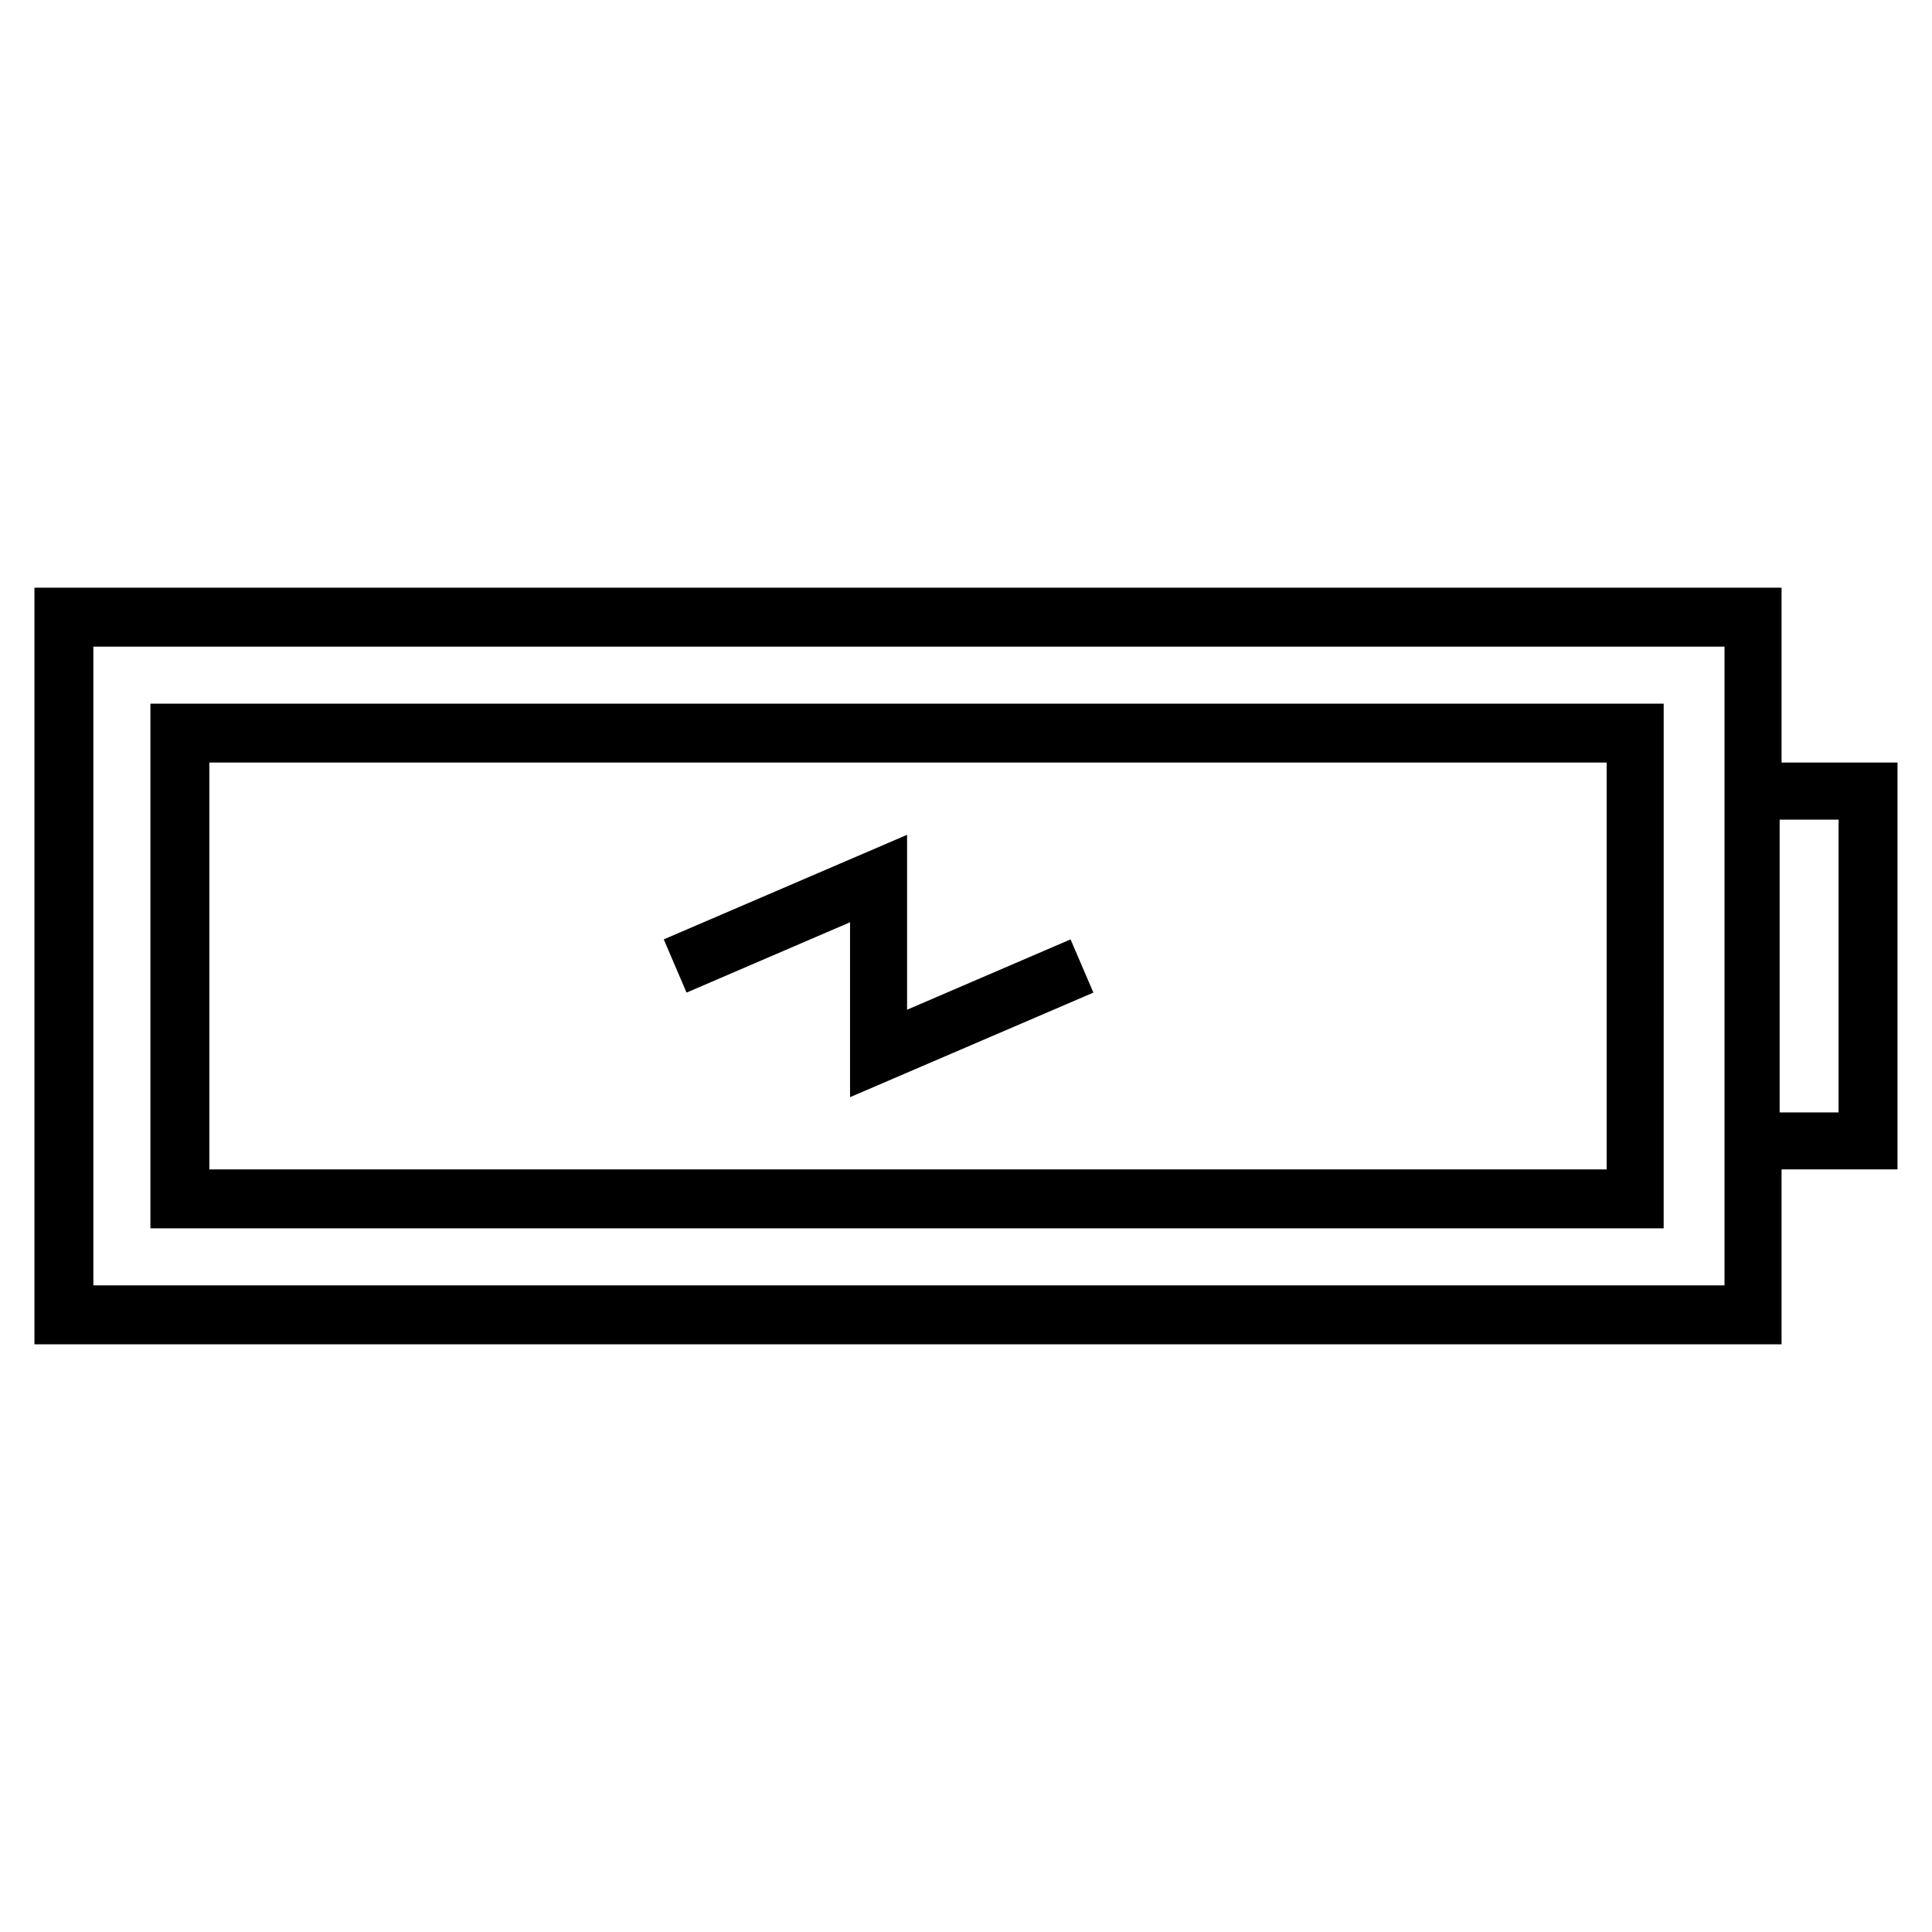
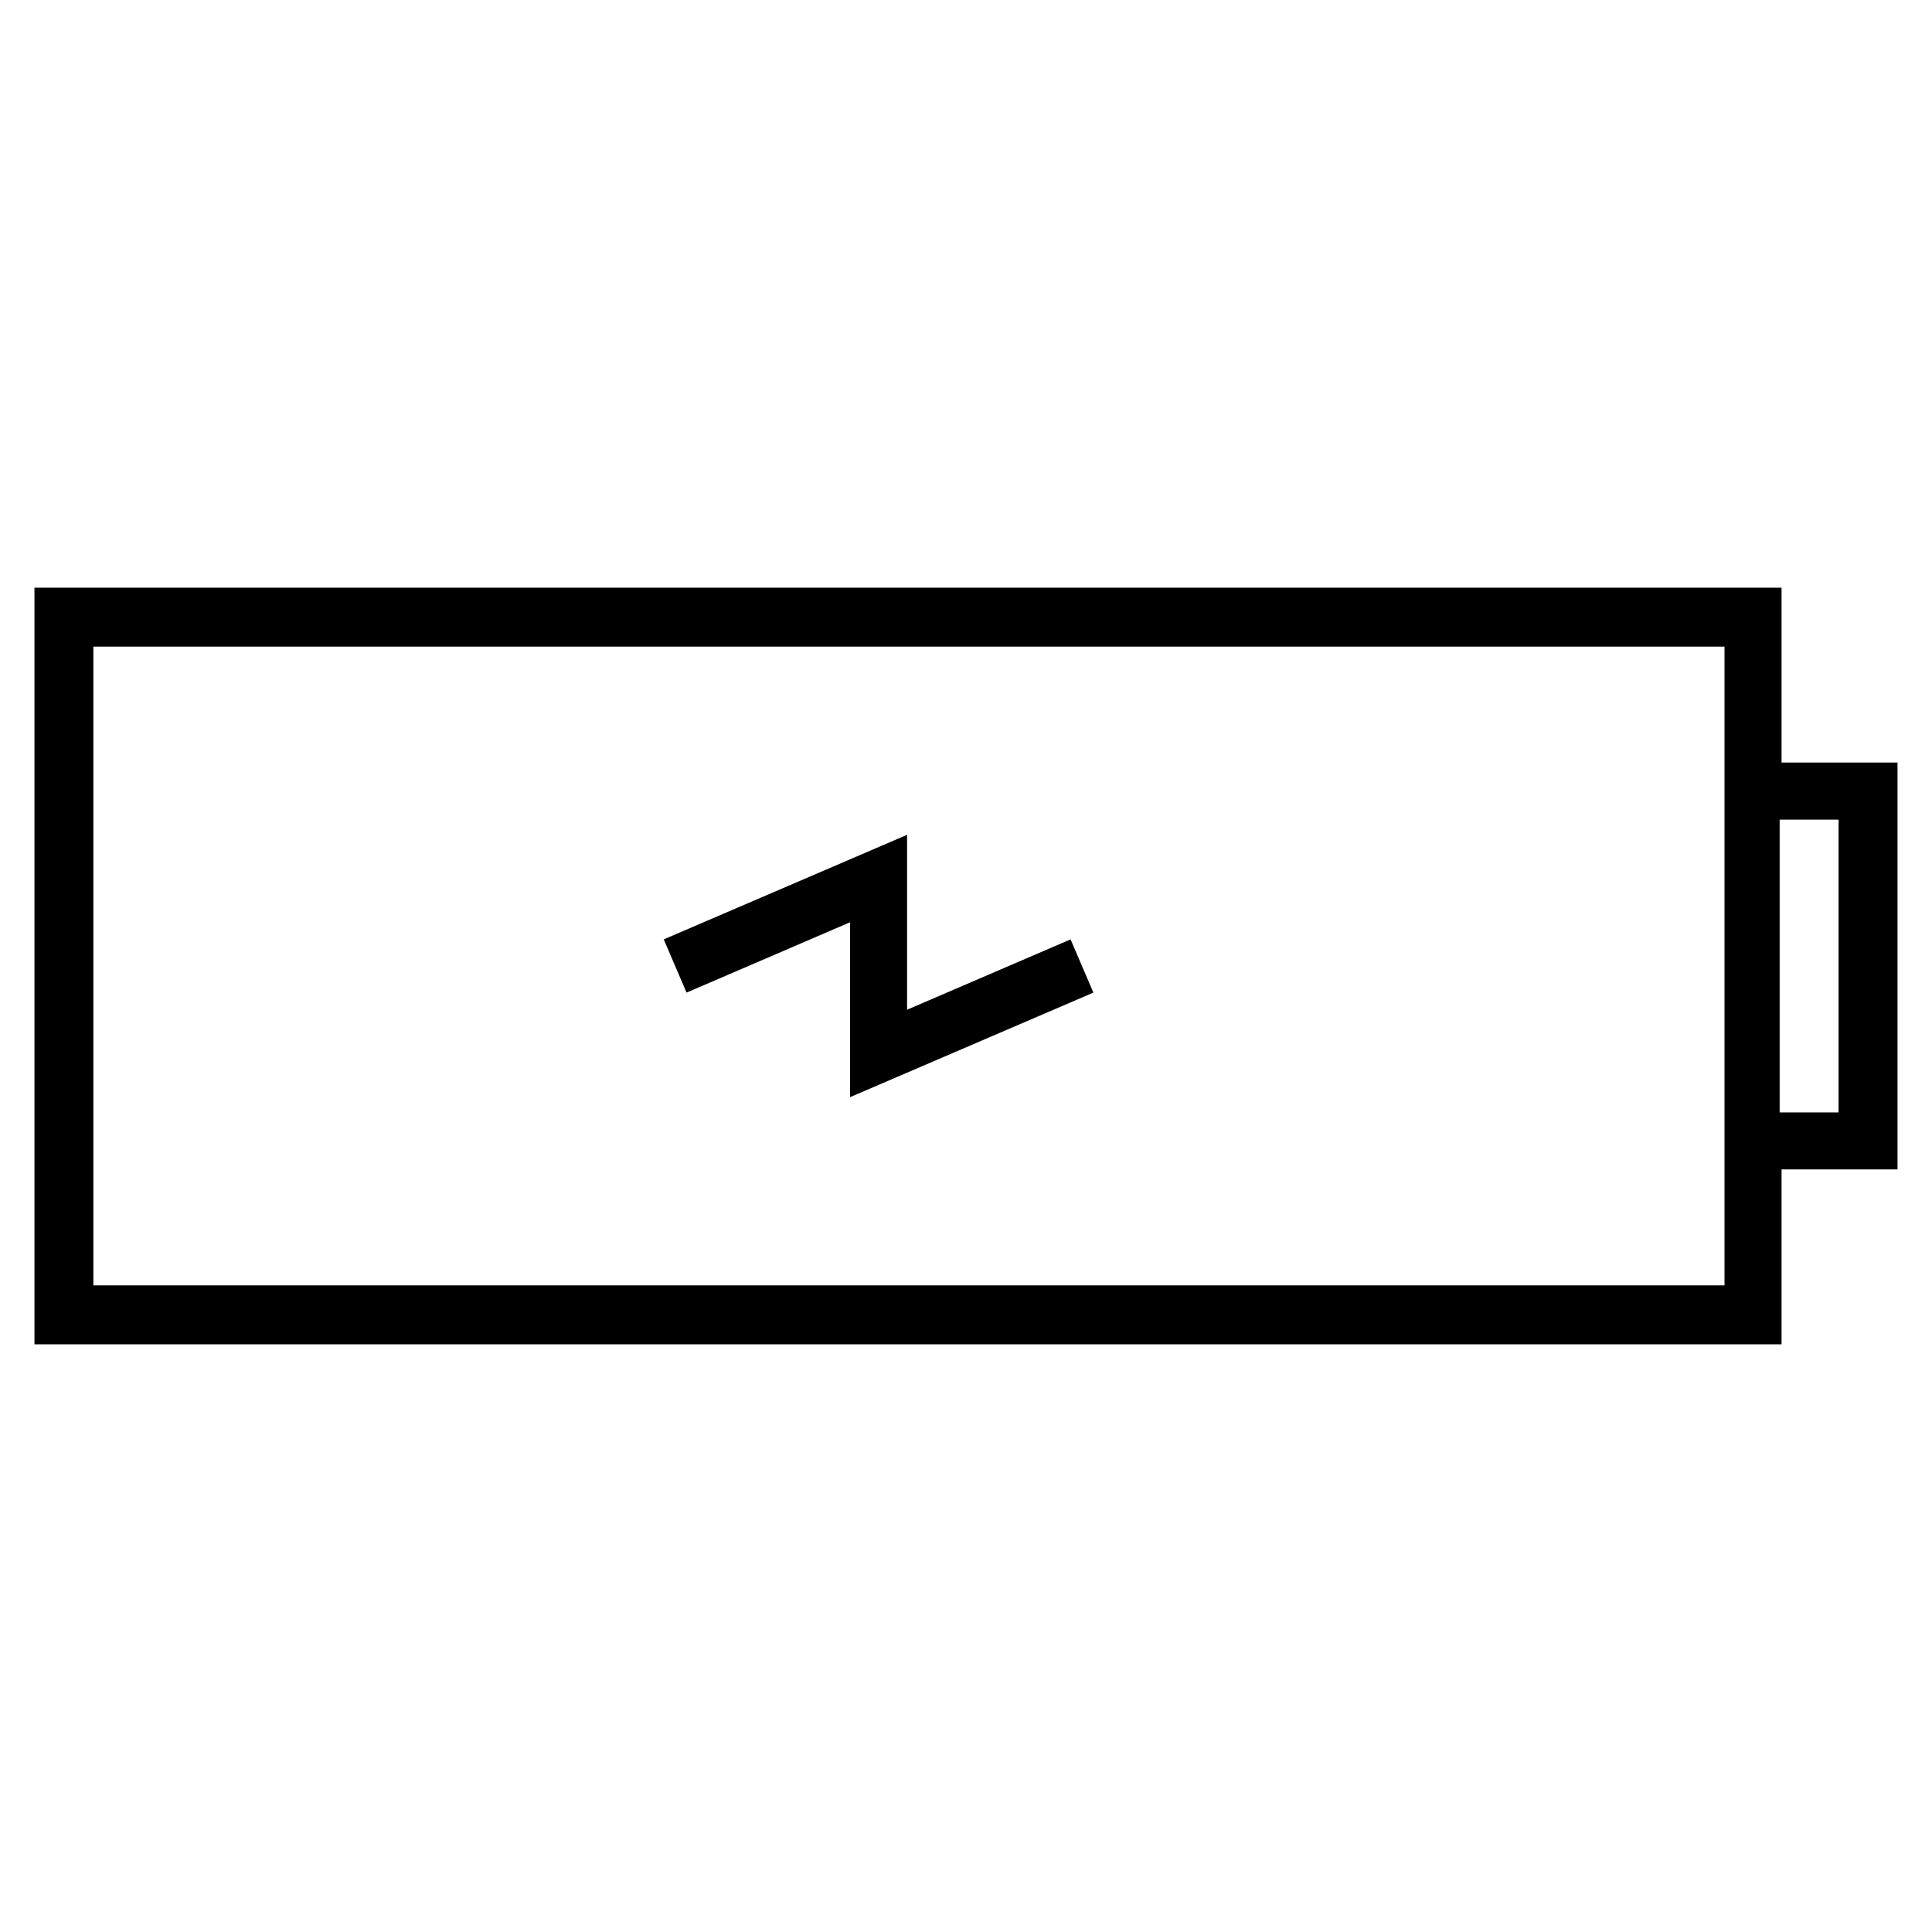
<svg xmlns="http://www.w3.org/2000/svg" fill="#000000" width="800px" height="800px" version="1.1" viewBox="144 144 512 512">
  <g>
    <path d="m646.86 346.09h-30.73v-46.352l-463 0.004v200.52h463v-46.352h30.73zm-46.348 138.55h-431.77v-169.28h432.27v169.28zm30.73-45.844h-15.617v-77.586h15.617z" />
-     <path d="m585.4 330.47h-401.54v139.05h401.03l0.004-139.05zm-15.621 123.43h-370.3v-107.82h370.3z" />
    <path d="m369.27 388.41v46.352l64.488-27.711-6.047-14.105-43.328 18.641v-46.352l-64.484 27.711 6.043 14.105z" />
  </g>
</svg>